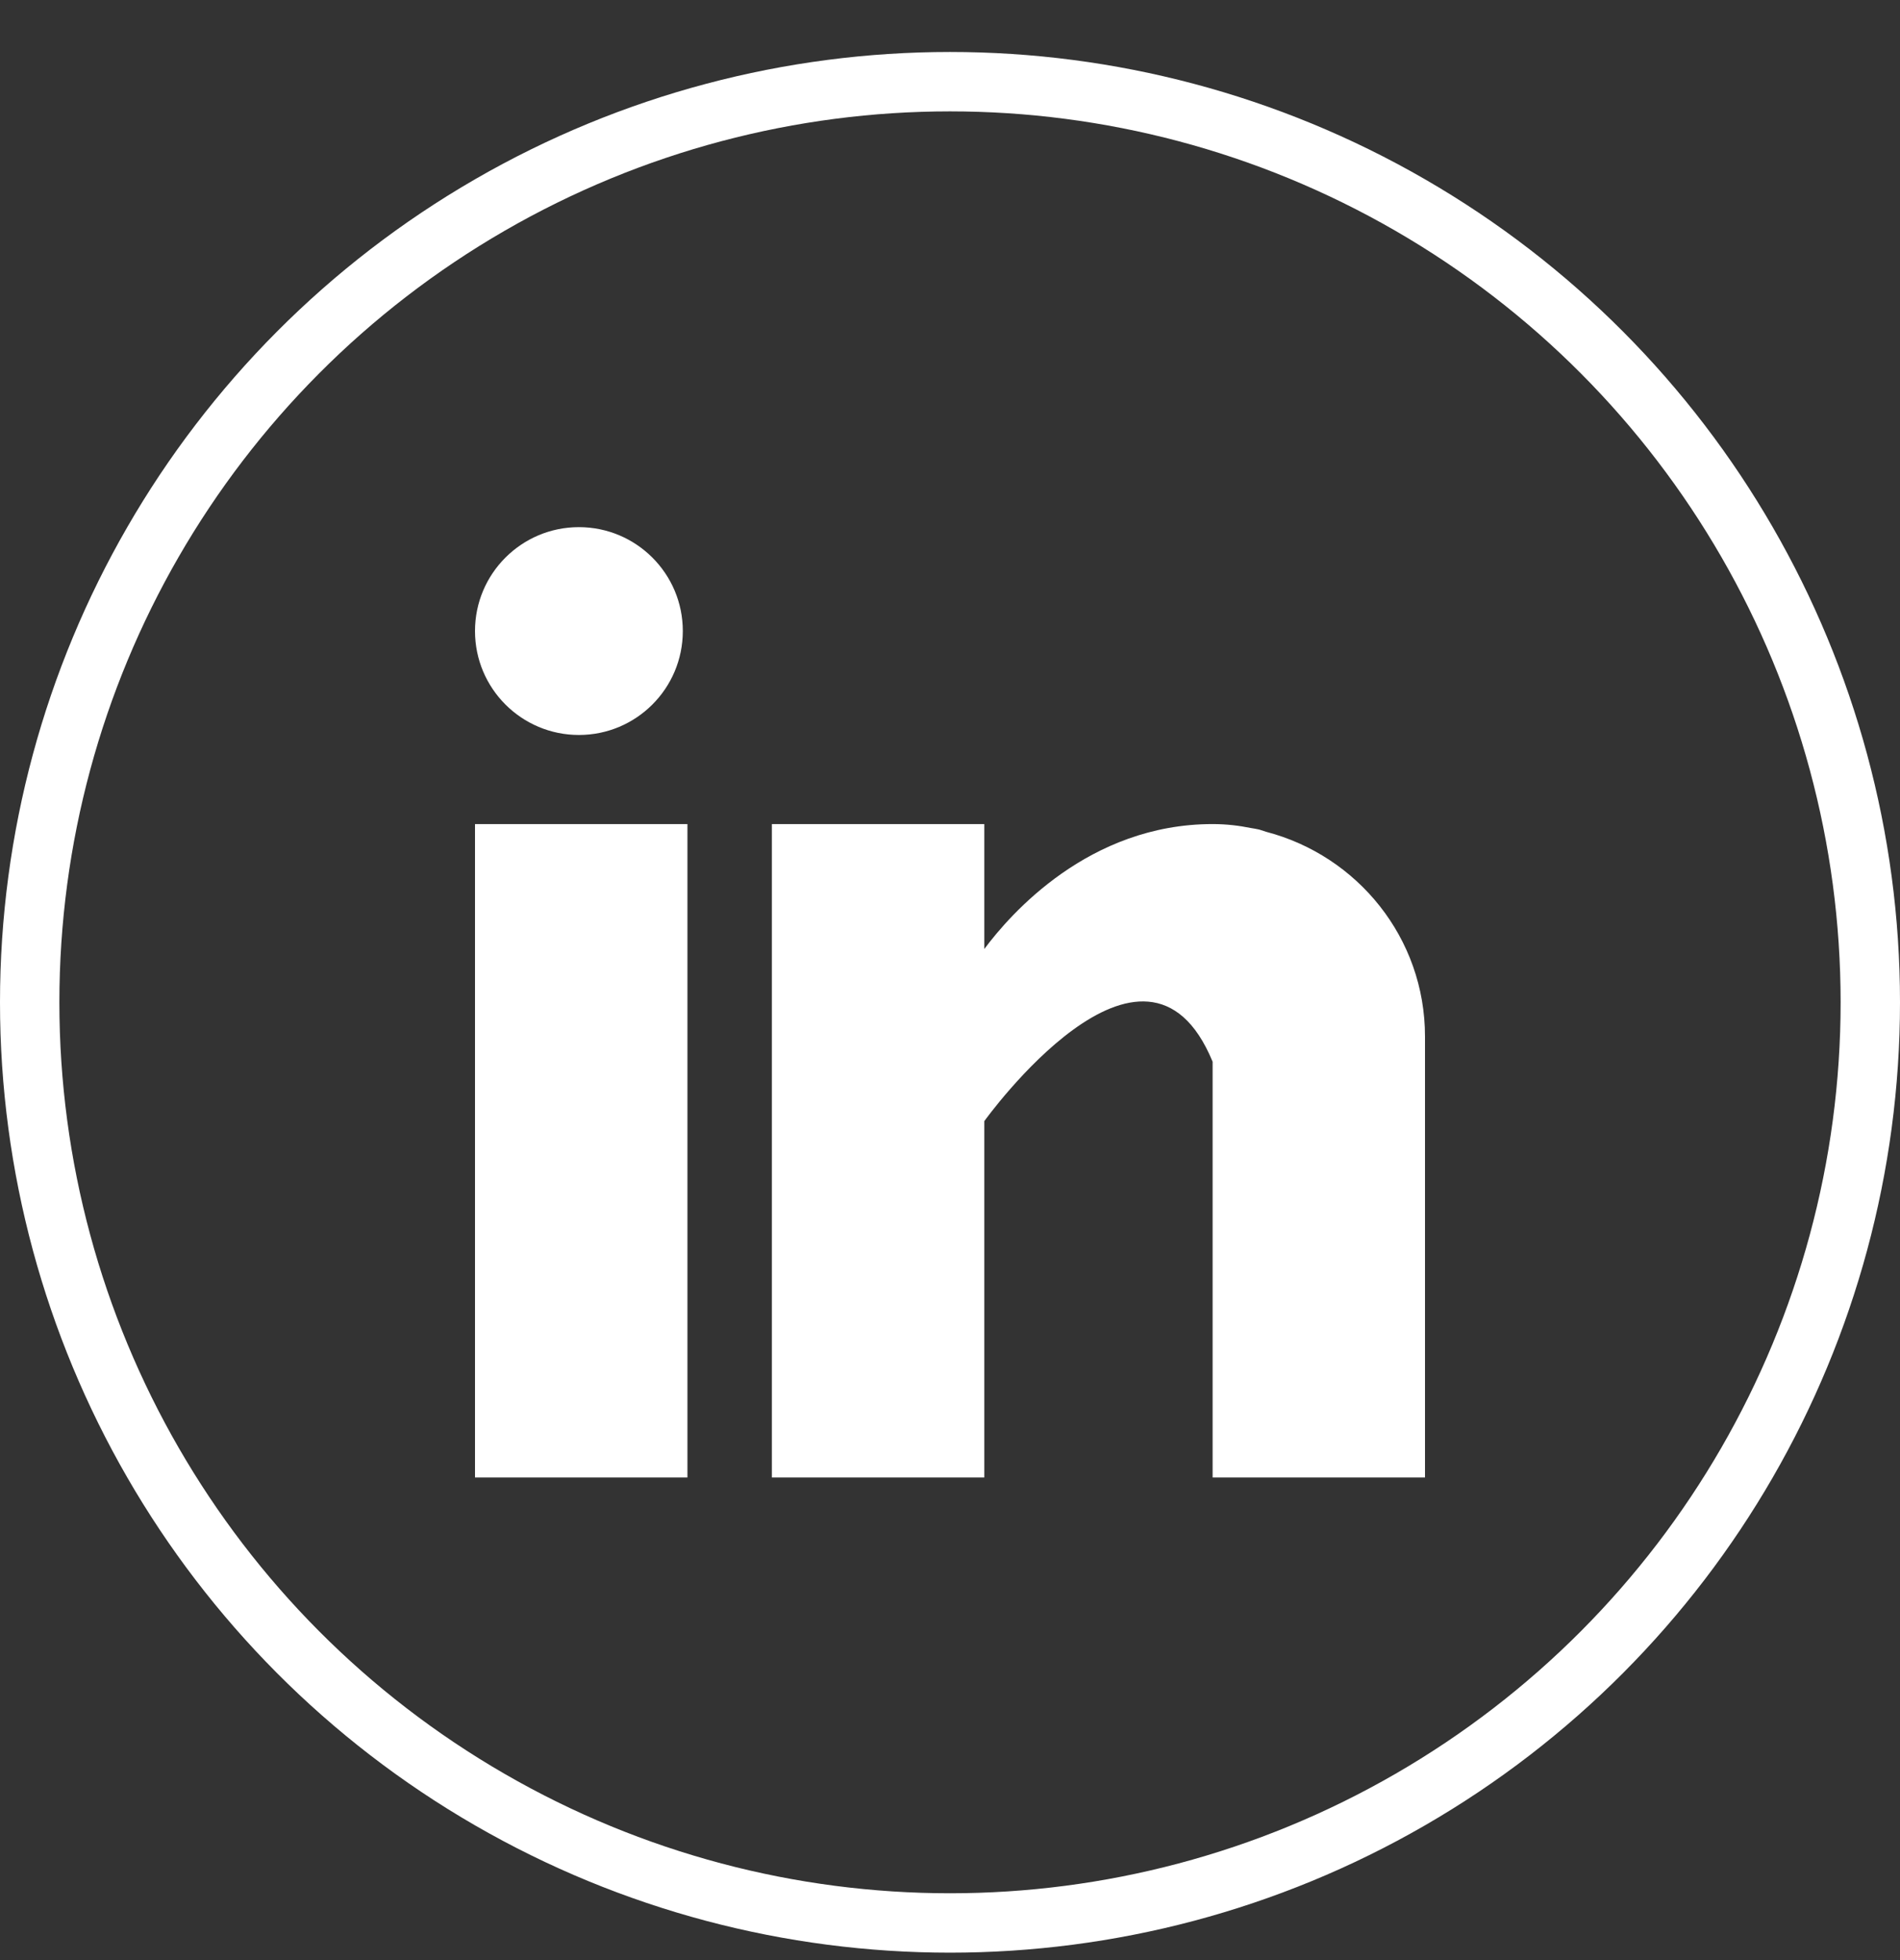
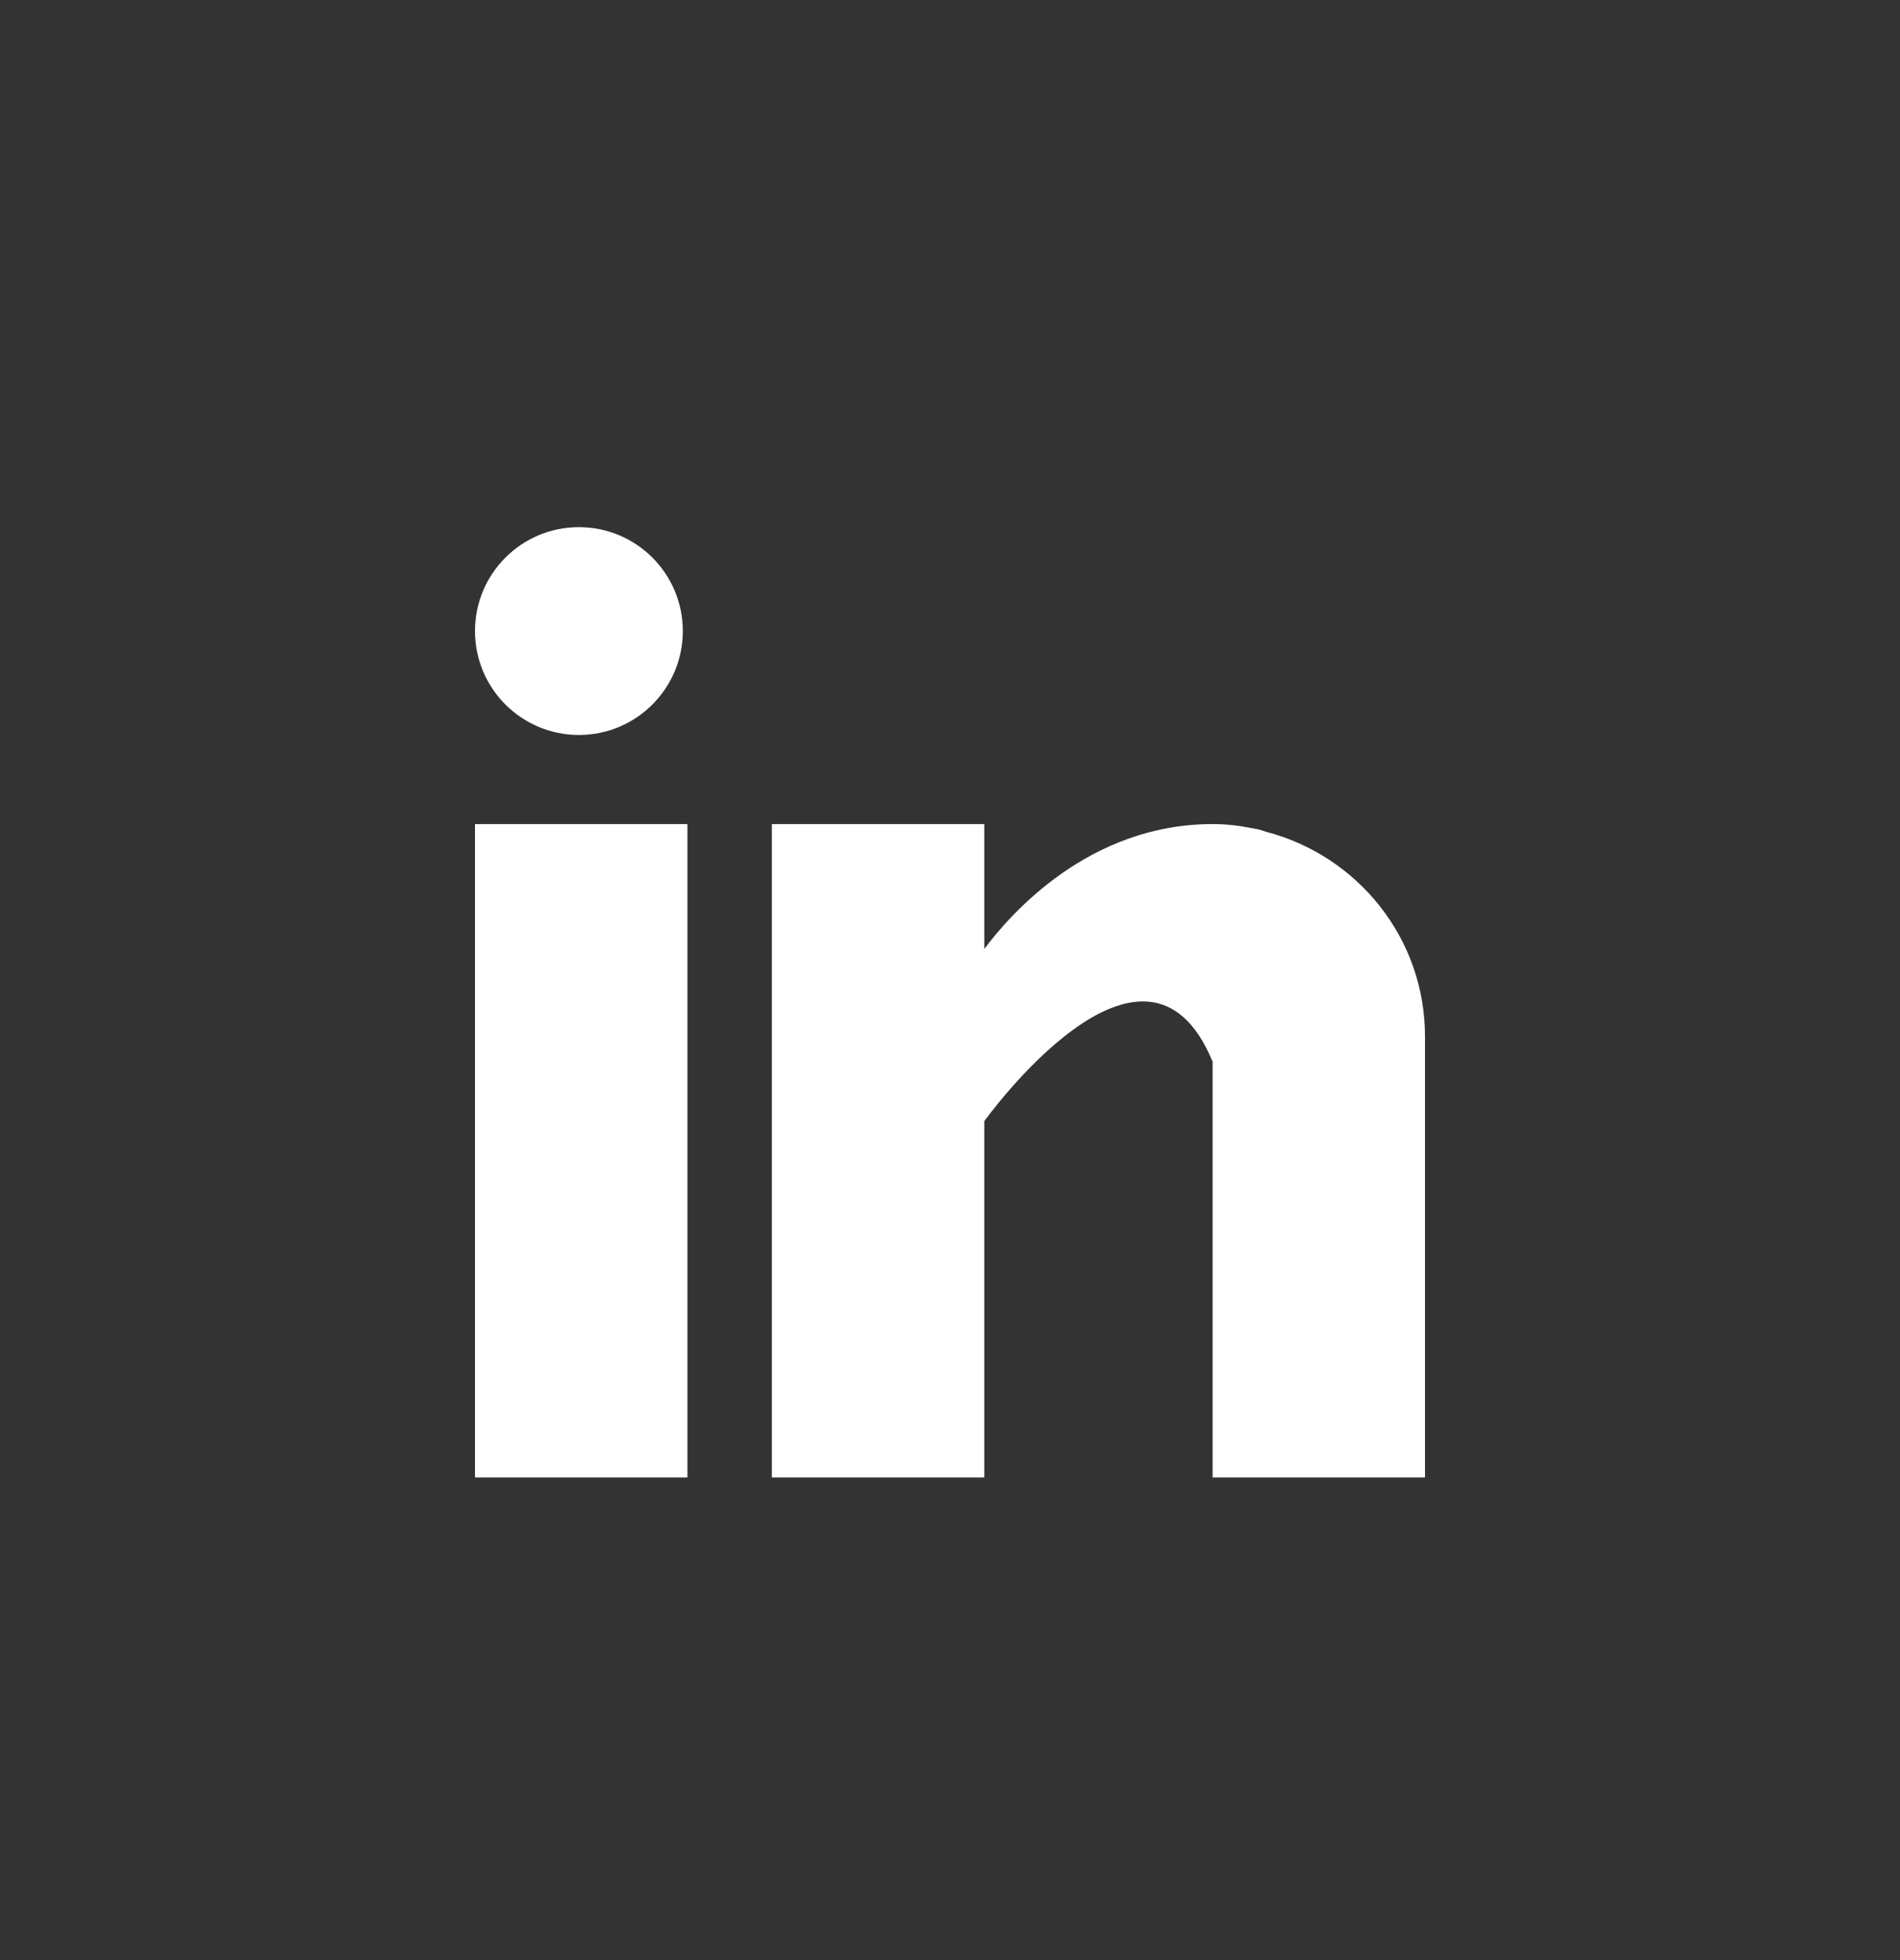
<svg xmlns="http://www.w3.org/2000/svg" width="32" height="33" viewBox="0 0 32 33" fill="none">
  <rect x="0" y="0" width="32" height="33" fill="#333333" stroke="none" />
  <g clip-path="url(#clip0)">
    <path d="M11.578 13.874H8V24.875H11.578V13.874Z" fill="#FFFFFF" fill-opacity="1" />
    <path d="M21.324 14.004C21.286 13.992 21.25 13.979 21.21 13.967C21.162 13.957 21.114 13.947 21.065 13.94C20.875 13.902 20.667 13.874 20.423 13.874C18.337 13.874 17.014 15.392 16.578 15.977V13.874H13V24.875H16.578V18.875C16.578 18.875 19.282 15.108 20.423 17.875C20.423 20.343 20.423 24.875 20.423 24.875H24V17.451C24 15.79 22.861 14.405 21.324 14.004Z" fill="#FFFFFF" fill-opacity="1" />
    <path d="M9.75 12.374C10.716 12.374 11.5 11.591 11.5 10.624C11.5 9.658 10.716 8.875 9.75 8.875C8.784 8.875 8 9.658 8 10.624C8 11.591 8.784 12.374 9.75 12.374Z" fill="#FFFFFF" fill-opacity="1" />
  </g>
-   <circle cx="16" cy="16.875" r="15.5" stroke="#FFFFFF" stroke-opacity="1" />
  <defs>
    <clipPath id="clip0">
      <rect width="16" height="16" fill="white" transform="translate(8 8.875)" />
    </clipPath>
  </defs>
</svg>